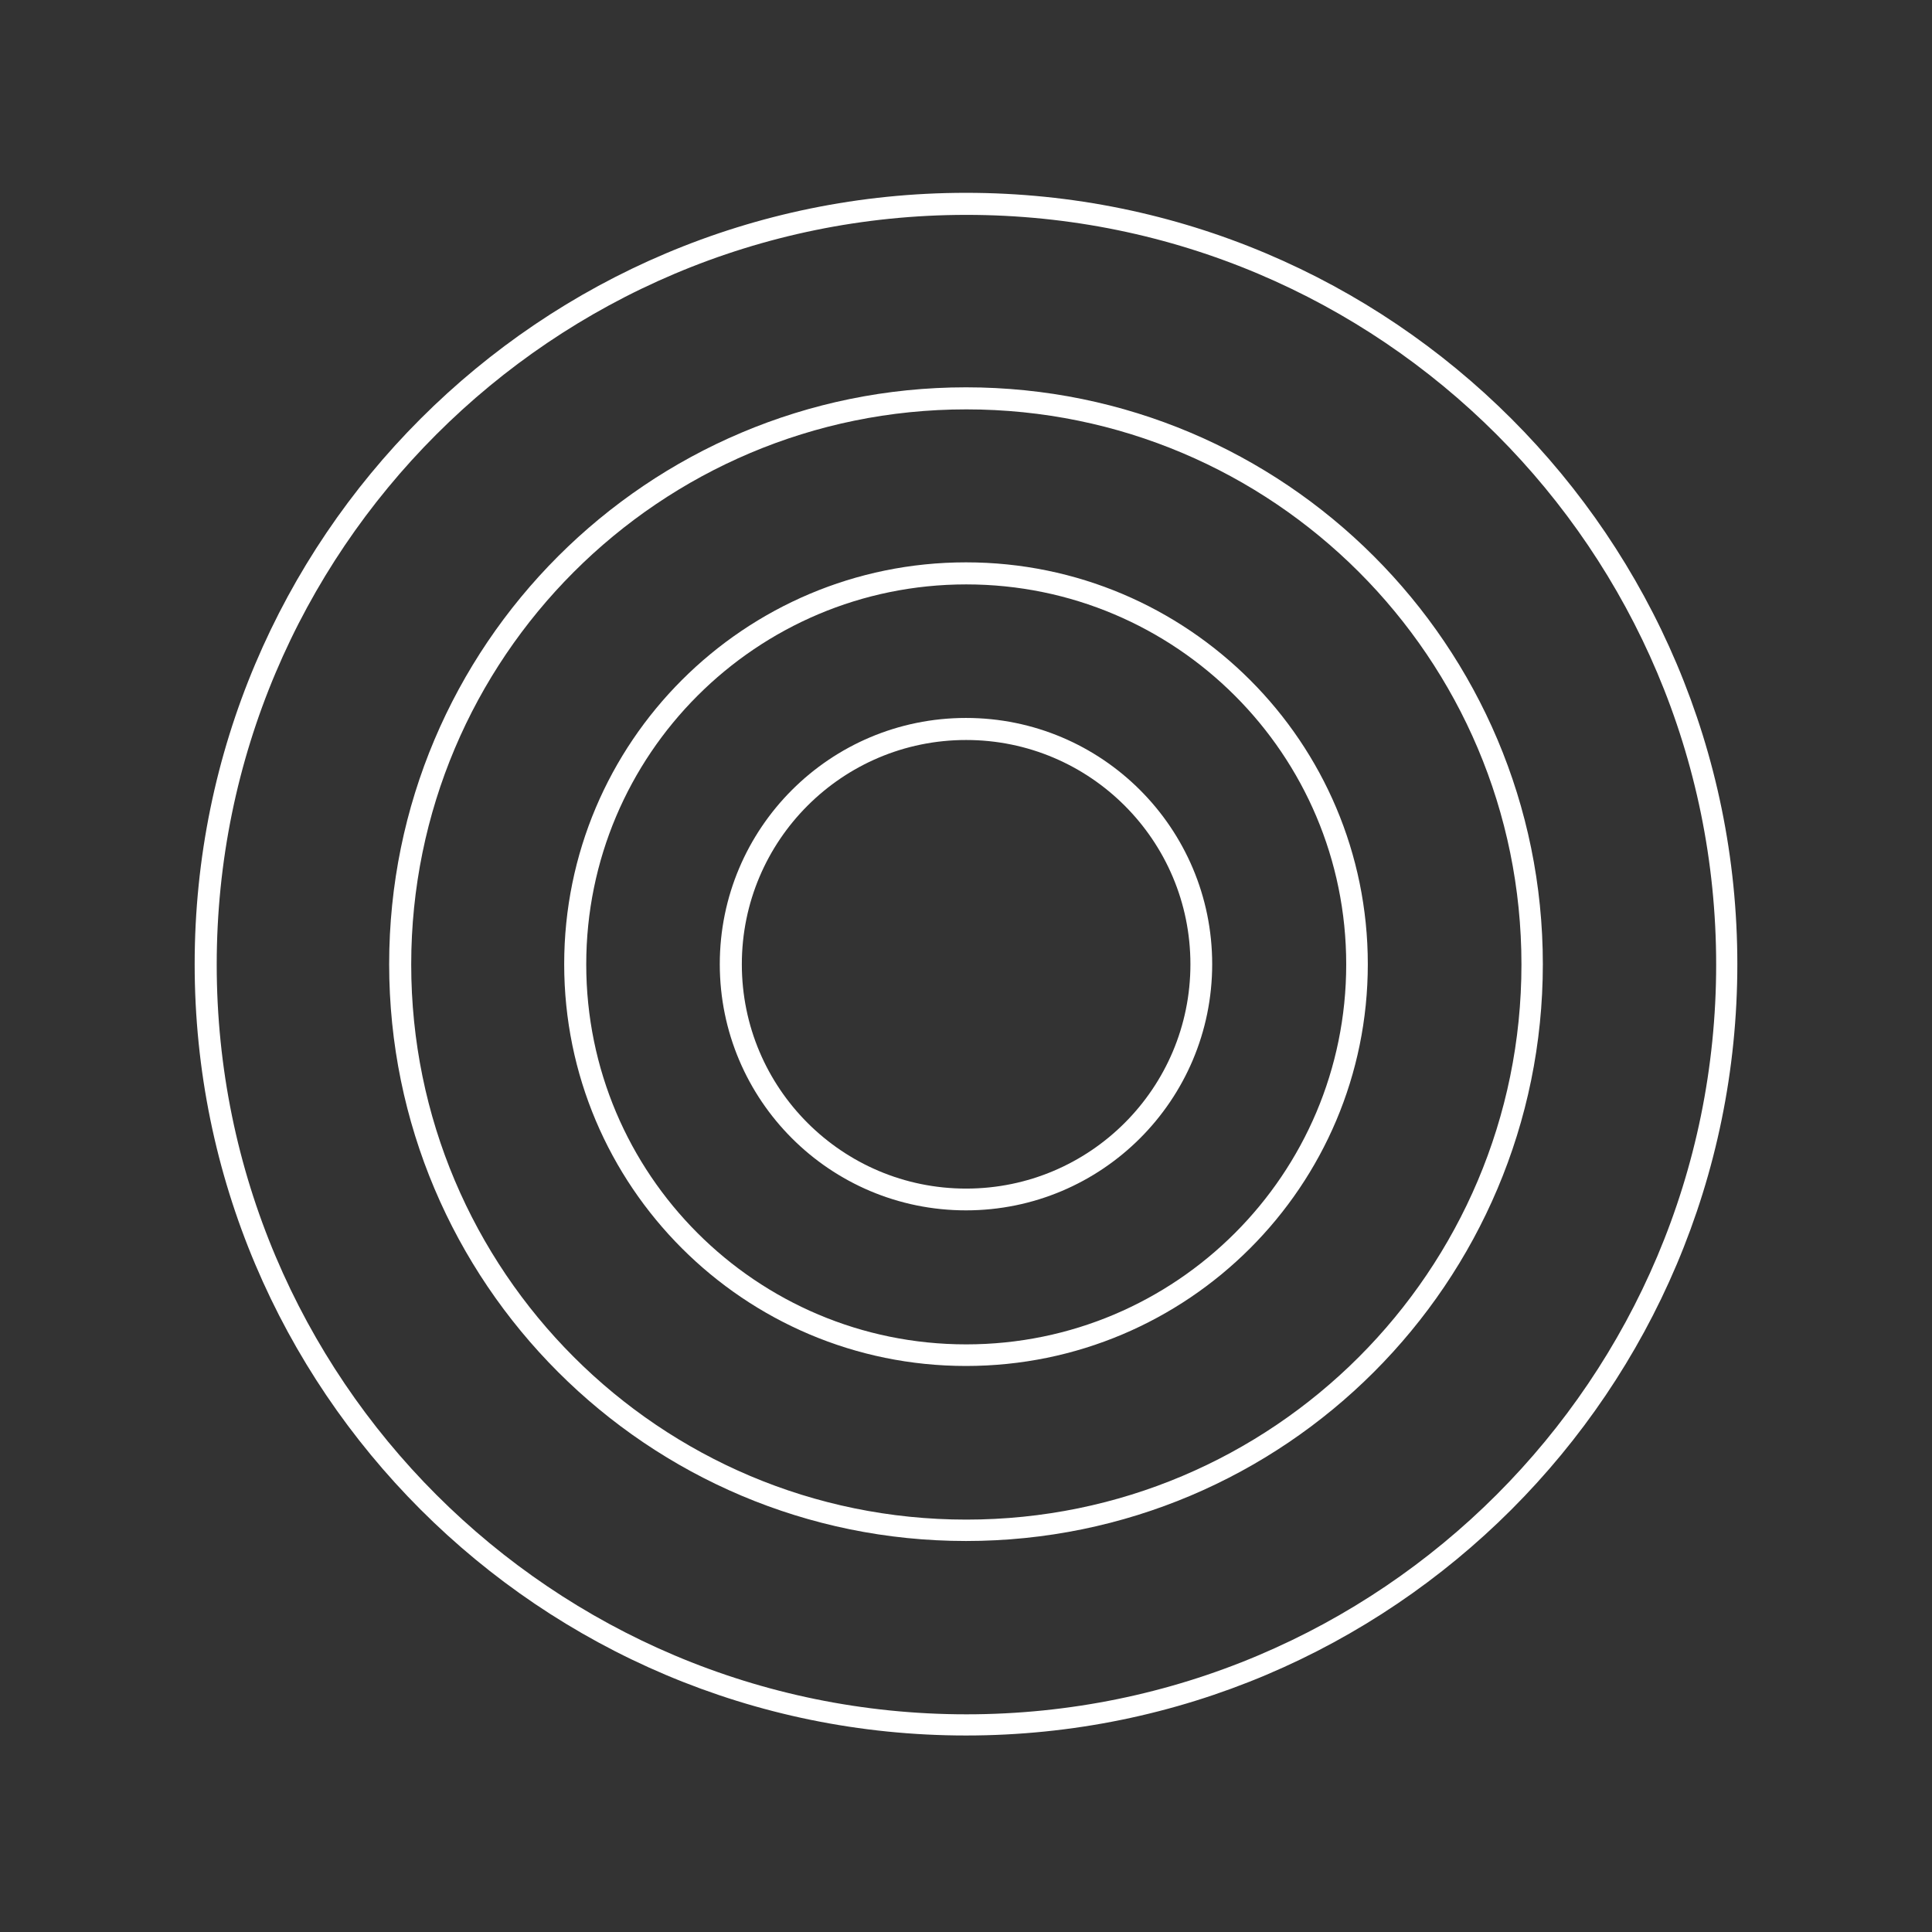
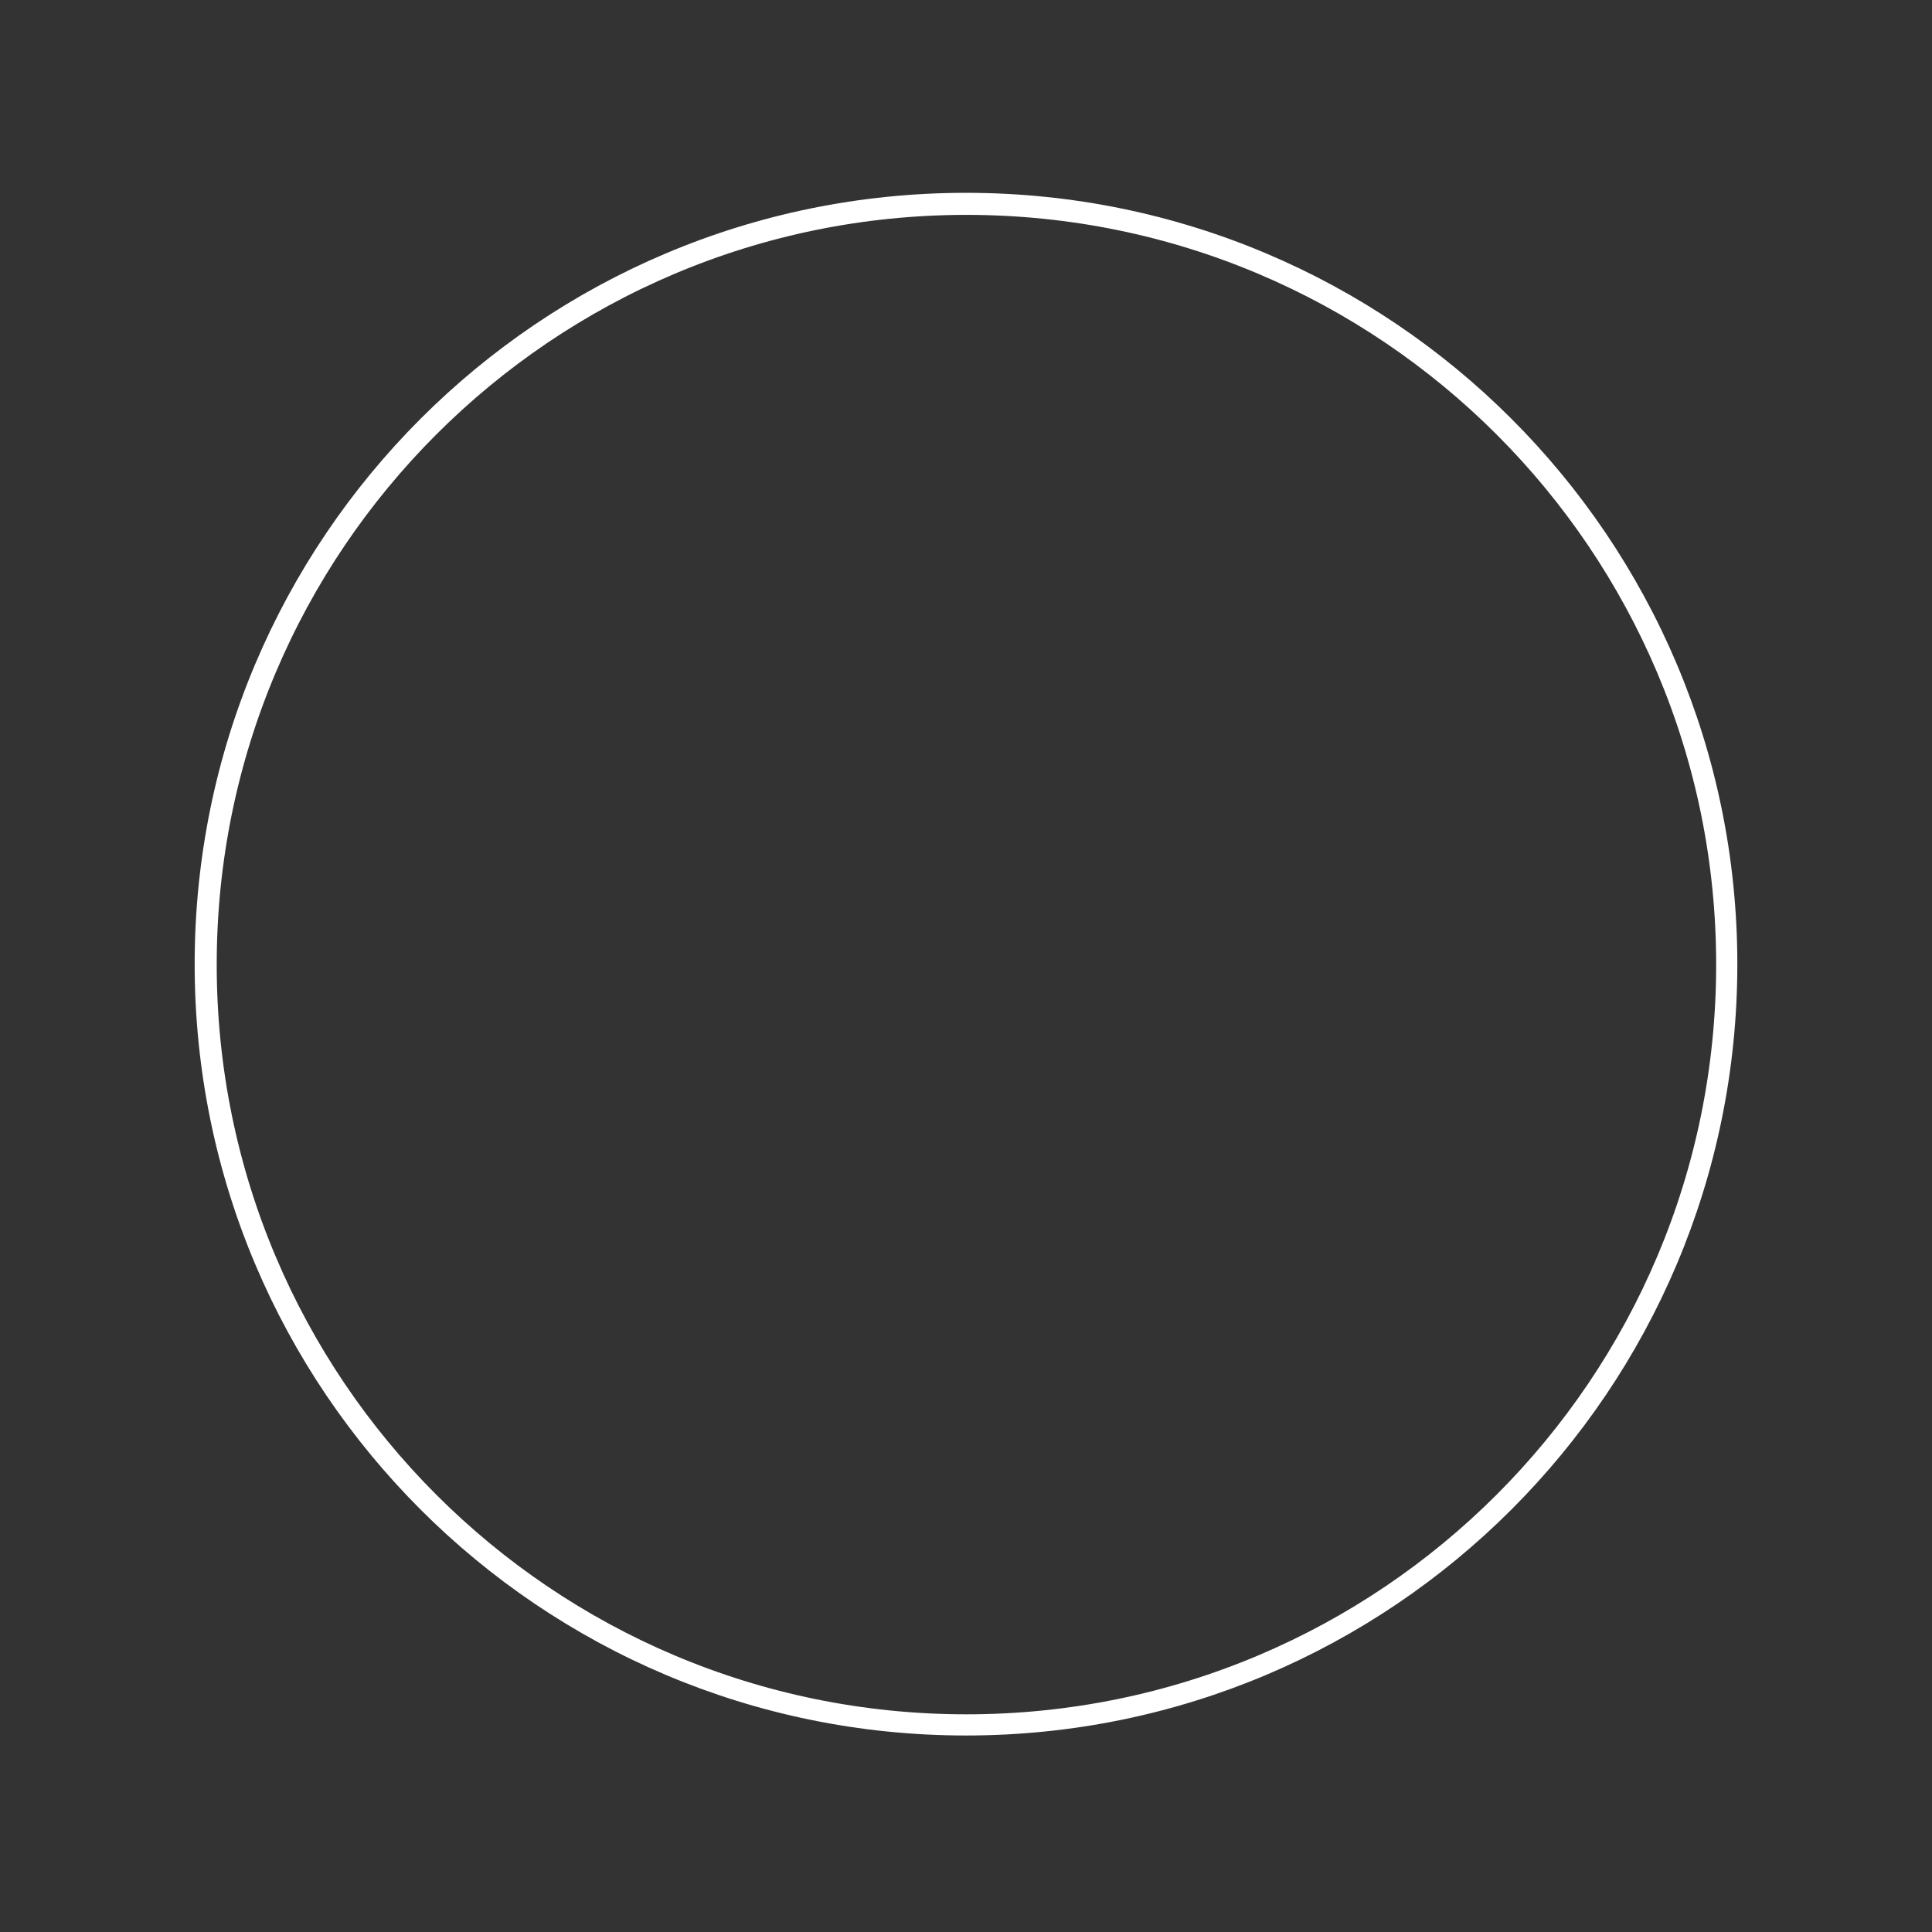
<svg xmlns="http://www.w3.org/2000/svg" width="700" viewBox="0 0 525 525" height="700" preserveAspectRatio="xMidYMid meet">
  <rect x="0" y="0" width="525" height="525" fill="#333333" stroke="none" />
  <defs>
    <clipPath id="71907e63db">
      <path d="M 52.898 52.398 L 472.102 52.398 L 472.102 471.602 L 52.898 471.602 Z M 52.898 52.398 " clip-rule="nonzero" />
    </clipPath>
    <clipPath id="33d7425d17">
      <path d="M 262.5 52.398 C 146.742 52.398 52.898 146.242 52.898 262 C 52.898 377.762 146.742 471.602 262.5 471.602 C 378.258 471.602 472.102 377.762 472.102 262 C 472.102 146.242 378.258 52.398 262.5 52.398 Z M 262.5 52.398 " clip-rule="nonzero" />
    </clipPath>
    <clipPath id="6087dc7d26">
      <path d="M 105.75 105.25 L 419.25 105.25 L 419.25 418.75 L 105.75 418.75 Z M 105.75 105.25 " clip-rule="nonzero" />
    </clipPath>
    <clipPath id="18b1aead77">
      <path d="M 262.5 105.25 C 175.93 105.25 105.75 175.43 105.75 262 C 105.75 348.57 175.93 418.75 262.5 418.75 C 349.07 418.75 419.25 348.57 419.25 262 C 419.25 175.43 349.07 105.25 262.5 105.25 Z M 262.5 105.25 " clip-rule="nonzero" />
    </clipPath>
    <clipPath id="b54370627f">
      <path d="M 153.312 152.812 L 371.688 152.812 L 371.688 371.188 L 153.312 371.188 Z M 153.312 152.812 " clip-rule="nonzero" />
    </clipPath>
    <clipPath id="fd60ffe5e6">
-       <path d="M 262.5 152.812 C 202.199 152.812 153.312 201.699 153.312 262 C 153.312 322.301 202.199 371.188 262.5 371.188 C 322.801 371.188 371.688 322.301 371.688 262 C 371.688 201.699 322.801 152.812 262.5 152.812 Z M 262.5 152.812 " clip-rule="nonzero" />
-     </clipPath>
+       </clipPath>
    <clipPath id="5d97585cb1">
      <path d="M 195.594 195.094 L 329.398 195.094 L 329.398 328.902 L 195.594 328.902 Z M 195.594 195.094 " clip-rule="nonzero" />
    </clipPath>
    <clipPath id="7e7b917937">
      <path d="M 262.496 195.094 C 225.547 195.094 195.594 225.047 195.594 261.996 C 195.594 298.949 225.547 328.902 262.496 328.902 C 299.445 328.902 329.398 298.949 329.398 261.996 C 329.398 225.047 299.445 195.094 262.496 195.094 Z M 262.496 195.094 " clip-rule="nonzero" />
    </clipPath>
  </defs>
  <g clip-path="url(#71907e63db)">
    <g clip-path="url(#33d7425d17)">
      <path stroke-linecap="butt" transform="matrix(0.749, 0, 0, 0.749, 52.899, 52.4)" fill="none" stroke-linejoin="miter" d="M 280 -0.002 C 125.362 -0.002 -0.001 125.361 -0.001 279.999 C -0.001 434.642 125.362 560 280 560 C 434.638 560 560.001 434.642 560.001 279.999 C 560.001 125.361 434.638 -0.002 280 -0.002 Z M 280 -0.002 " stroke="#ffffff" stroke-width="16" stroke-opacity="1" stroke-miterlimit="4" />
    </g>
  </g>
  <g clip-path="url(#6087dc7d26)">
    <g clip-path="url(#18b1aead77)">
-       <path stroke-linecap="butt" transform="matrix(0.749, 0, 0, 0.749, 105.749, 105.25)" fill="none" stroke-linejoin="miter" d="M 209.4 0.001 C 93.753 0.001 0.002 93.752 0.002 209.399 C 0.002 325.046 93.753 418.797 209.4 418.797 C 325.047 418.797 418.798 325.046 418.798 209.399 C 418.798 93.752 325.047 0.001 209.4 0.001 Z M 209.4 0.001 " stroke="#ffffff" stroke-width="16" stroke-opacity="1" stroke-miterlimit="4" />
-     </g>
+       </g>
  </g>
  <g clip-path="url(#b54370627f)">
    <g clip-path="url(#fd60ffe5e6)">
      <path stroke-linecap="butt" transform="matrix(0.749, 0, 0, 0.749, 153.313, 152.814)" fill="none" stroke-linejoin="miter" d="M 145.86 -0.002 C 65.306 -0.002 -0.001 65.304 -0.001 145.859 C -0.001 226.413 65.306 291.719 145.86 291.719 C 226.414 291.719 291.72 226.413 291.72 145.859 C 291.72 65.304 226.414 -0.002 145.86 -0.002 Z M 145.86 -0.002 " stroke="#ffffff" stroke-width="16" stroke-opacity="1" stroke-miterlimit="4" />
    </g>
  </g>
  <g clip-path="url(#5d97585cb1)">
    <g clip-path="url(#7e7b917937)">
-       <path stroke-linecap="butt" transform="matrix(0.749, 0, 0, 0.749, 195.593, 195.094)" fill="none" stroke-linejoin="miter" d="M 89.375 0 C 40.015 0 0.001 40.014 0.001 89.373 C 0.001 138.738 40.015 178.751 89.375 178.751 C 138.734 178.751 178.748 138.738 178.748 89.373 C 178.748 40.014 138.734 0 89.375 0 Z M 89.375 0 " stroke="#ffffff" stroke-width="16" stroke-opacity="1" stroke-miterlimit="4" />
-     </g>
+       </g>
  </g>
</svg>